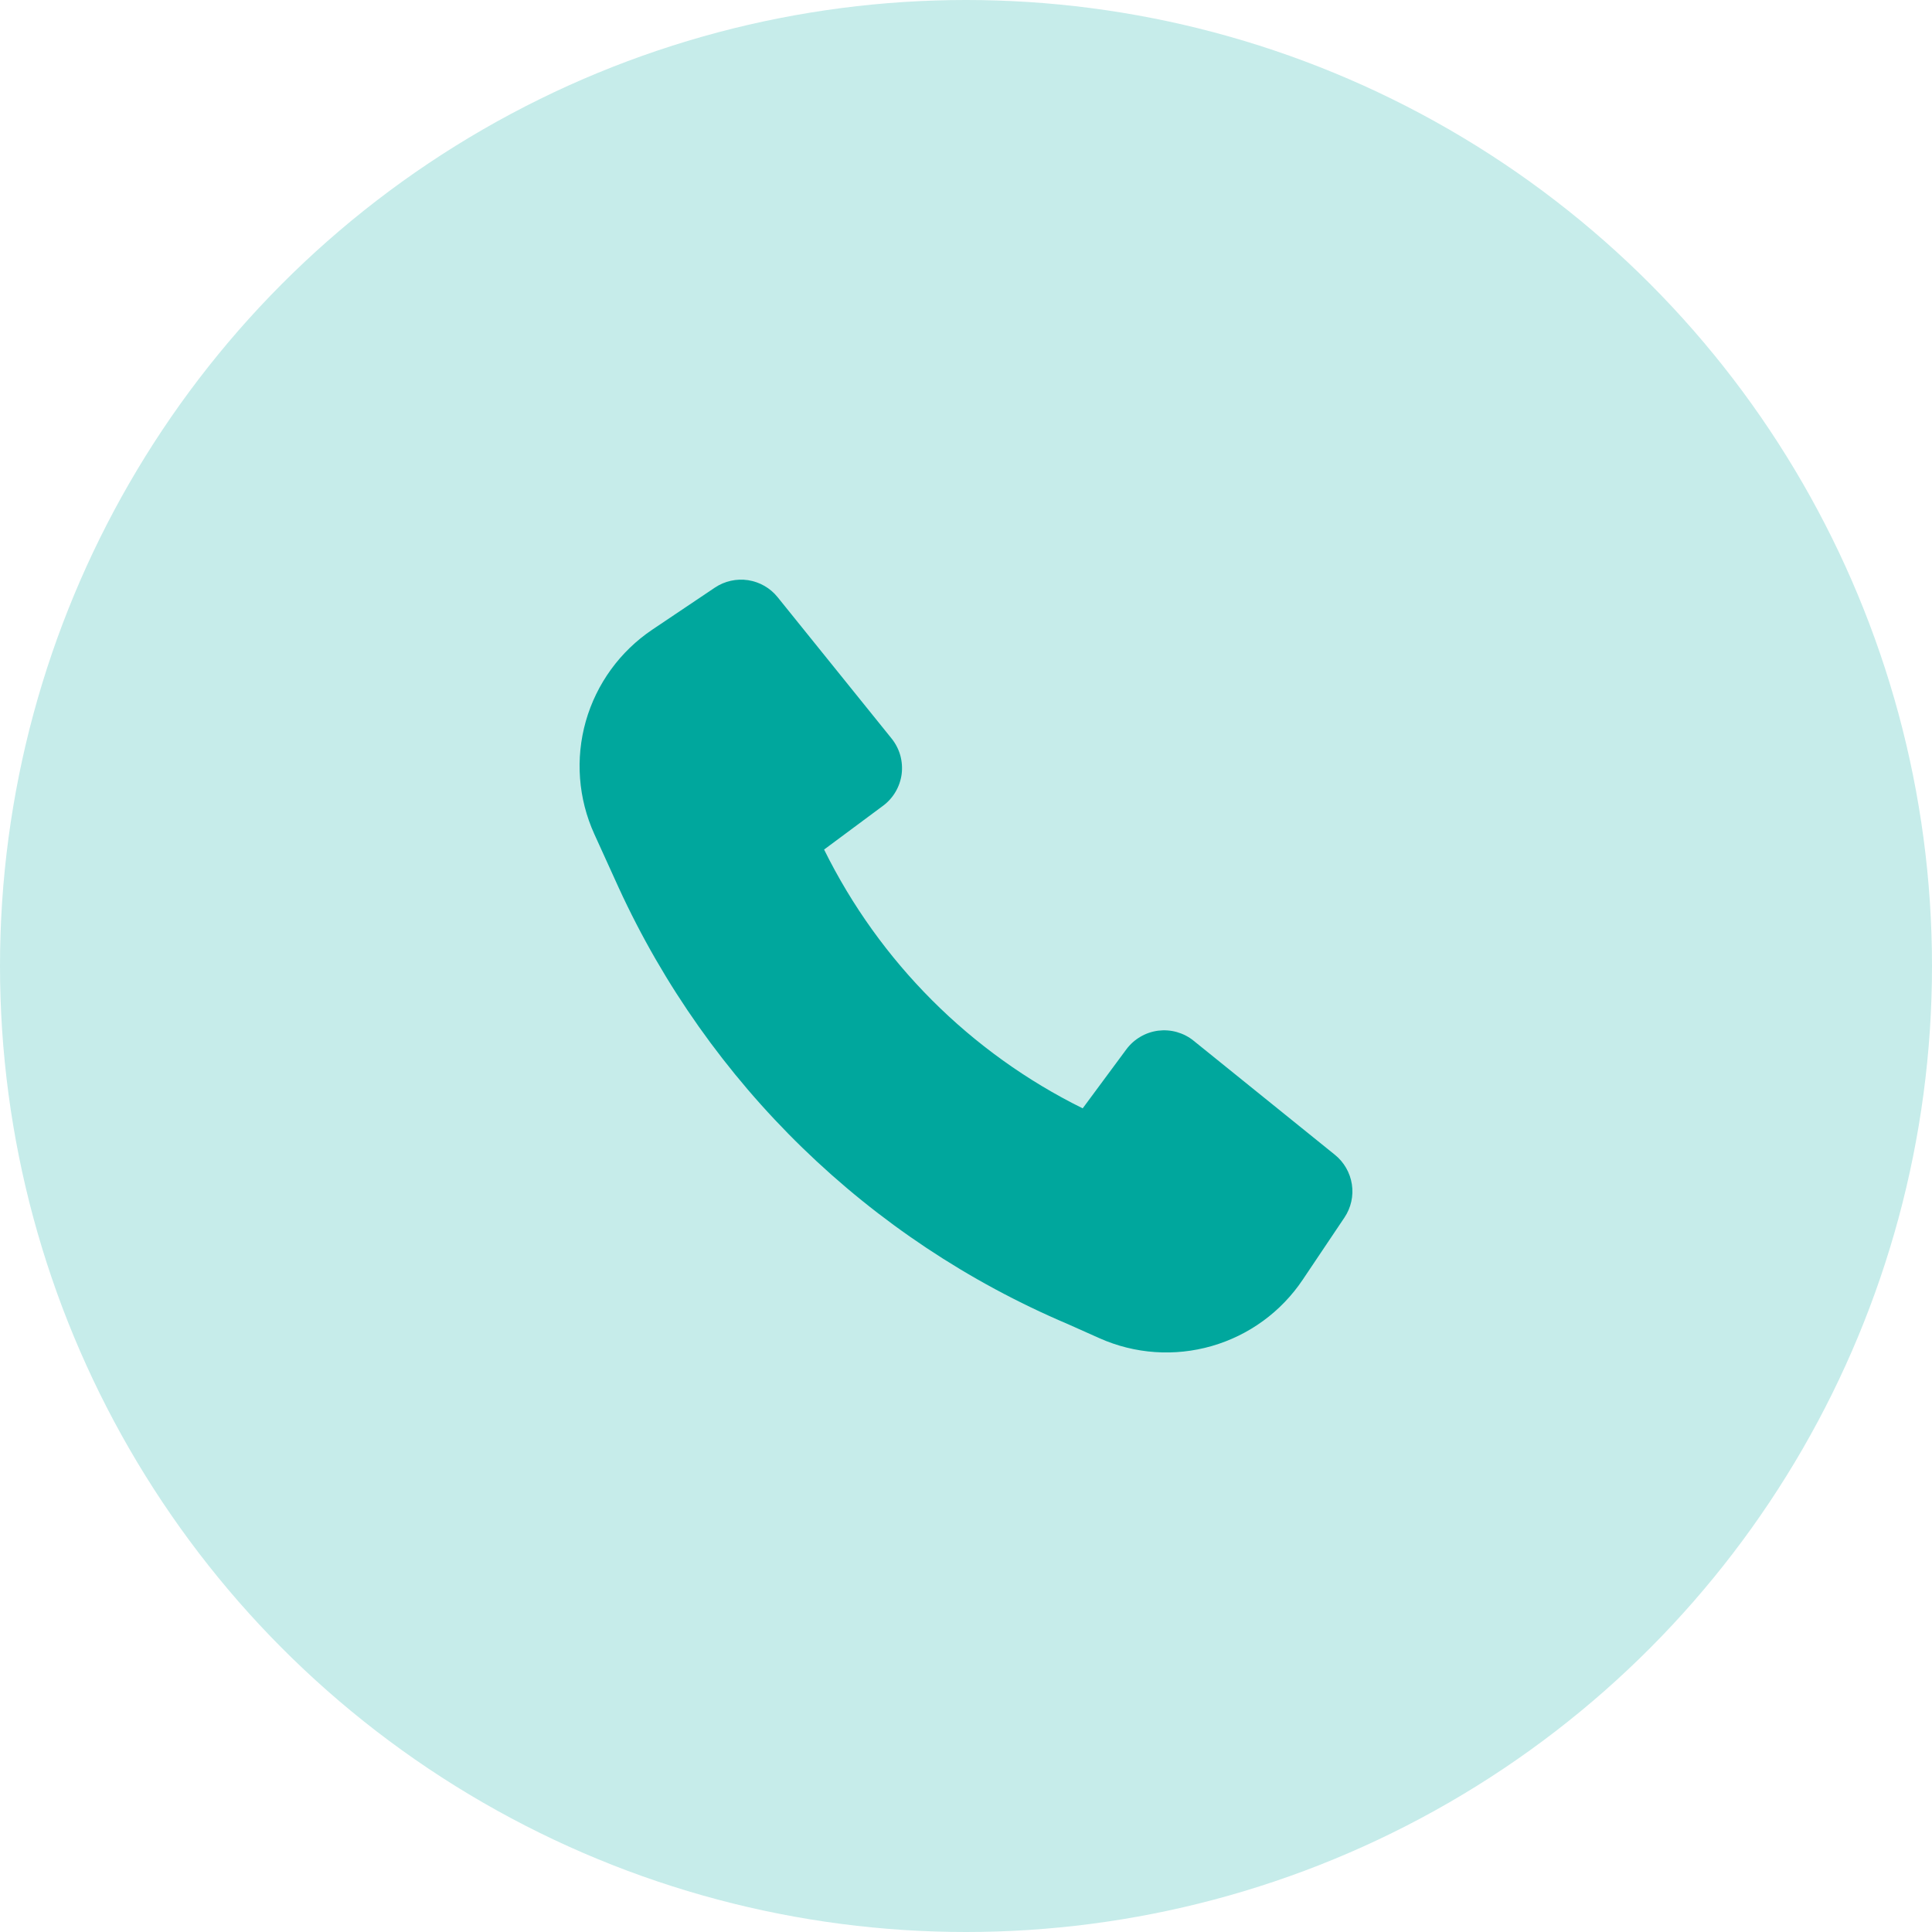
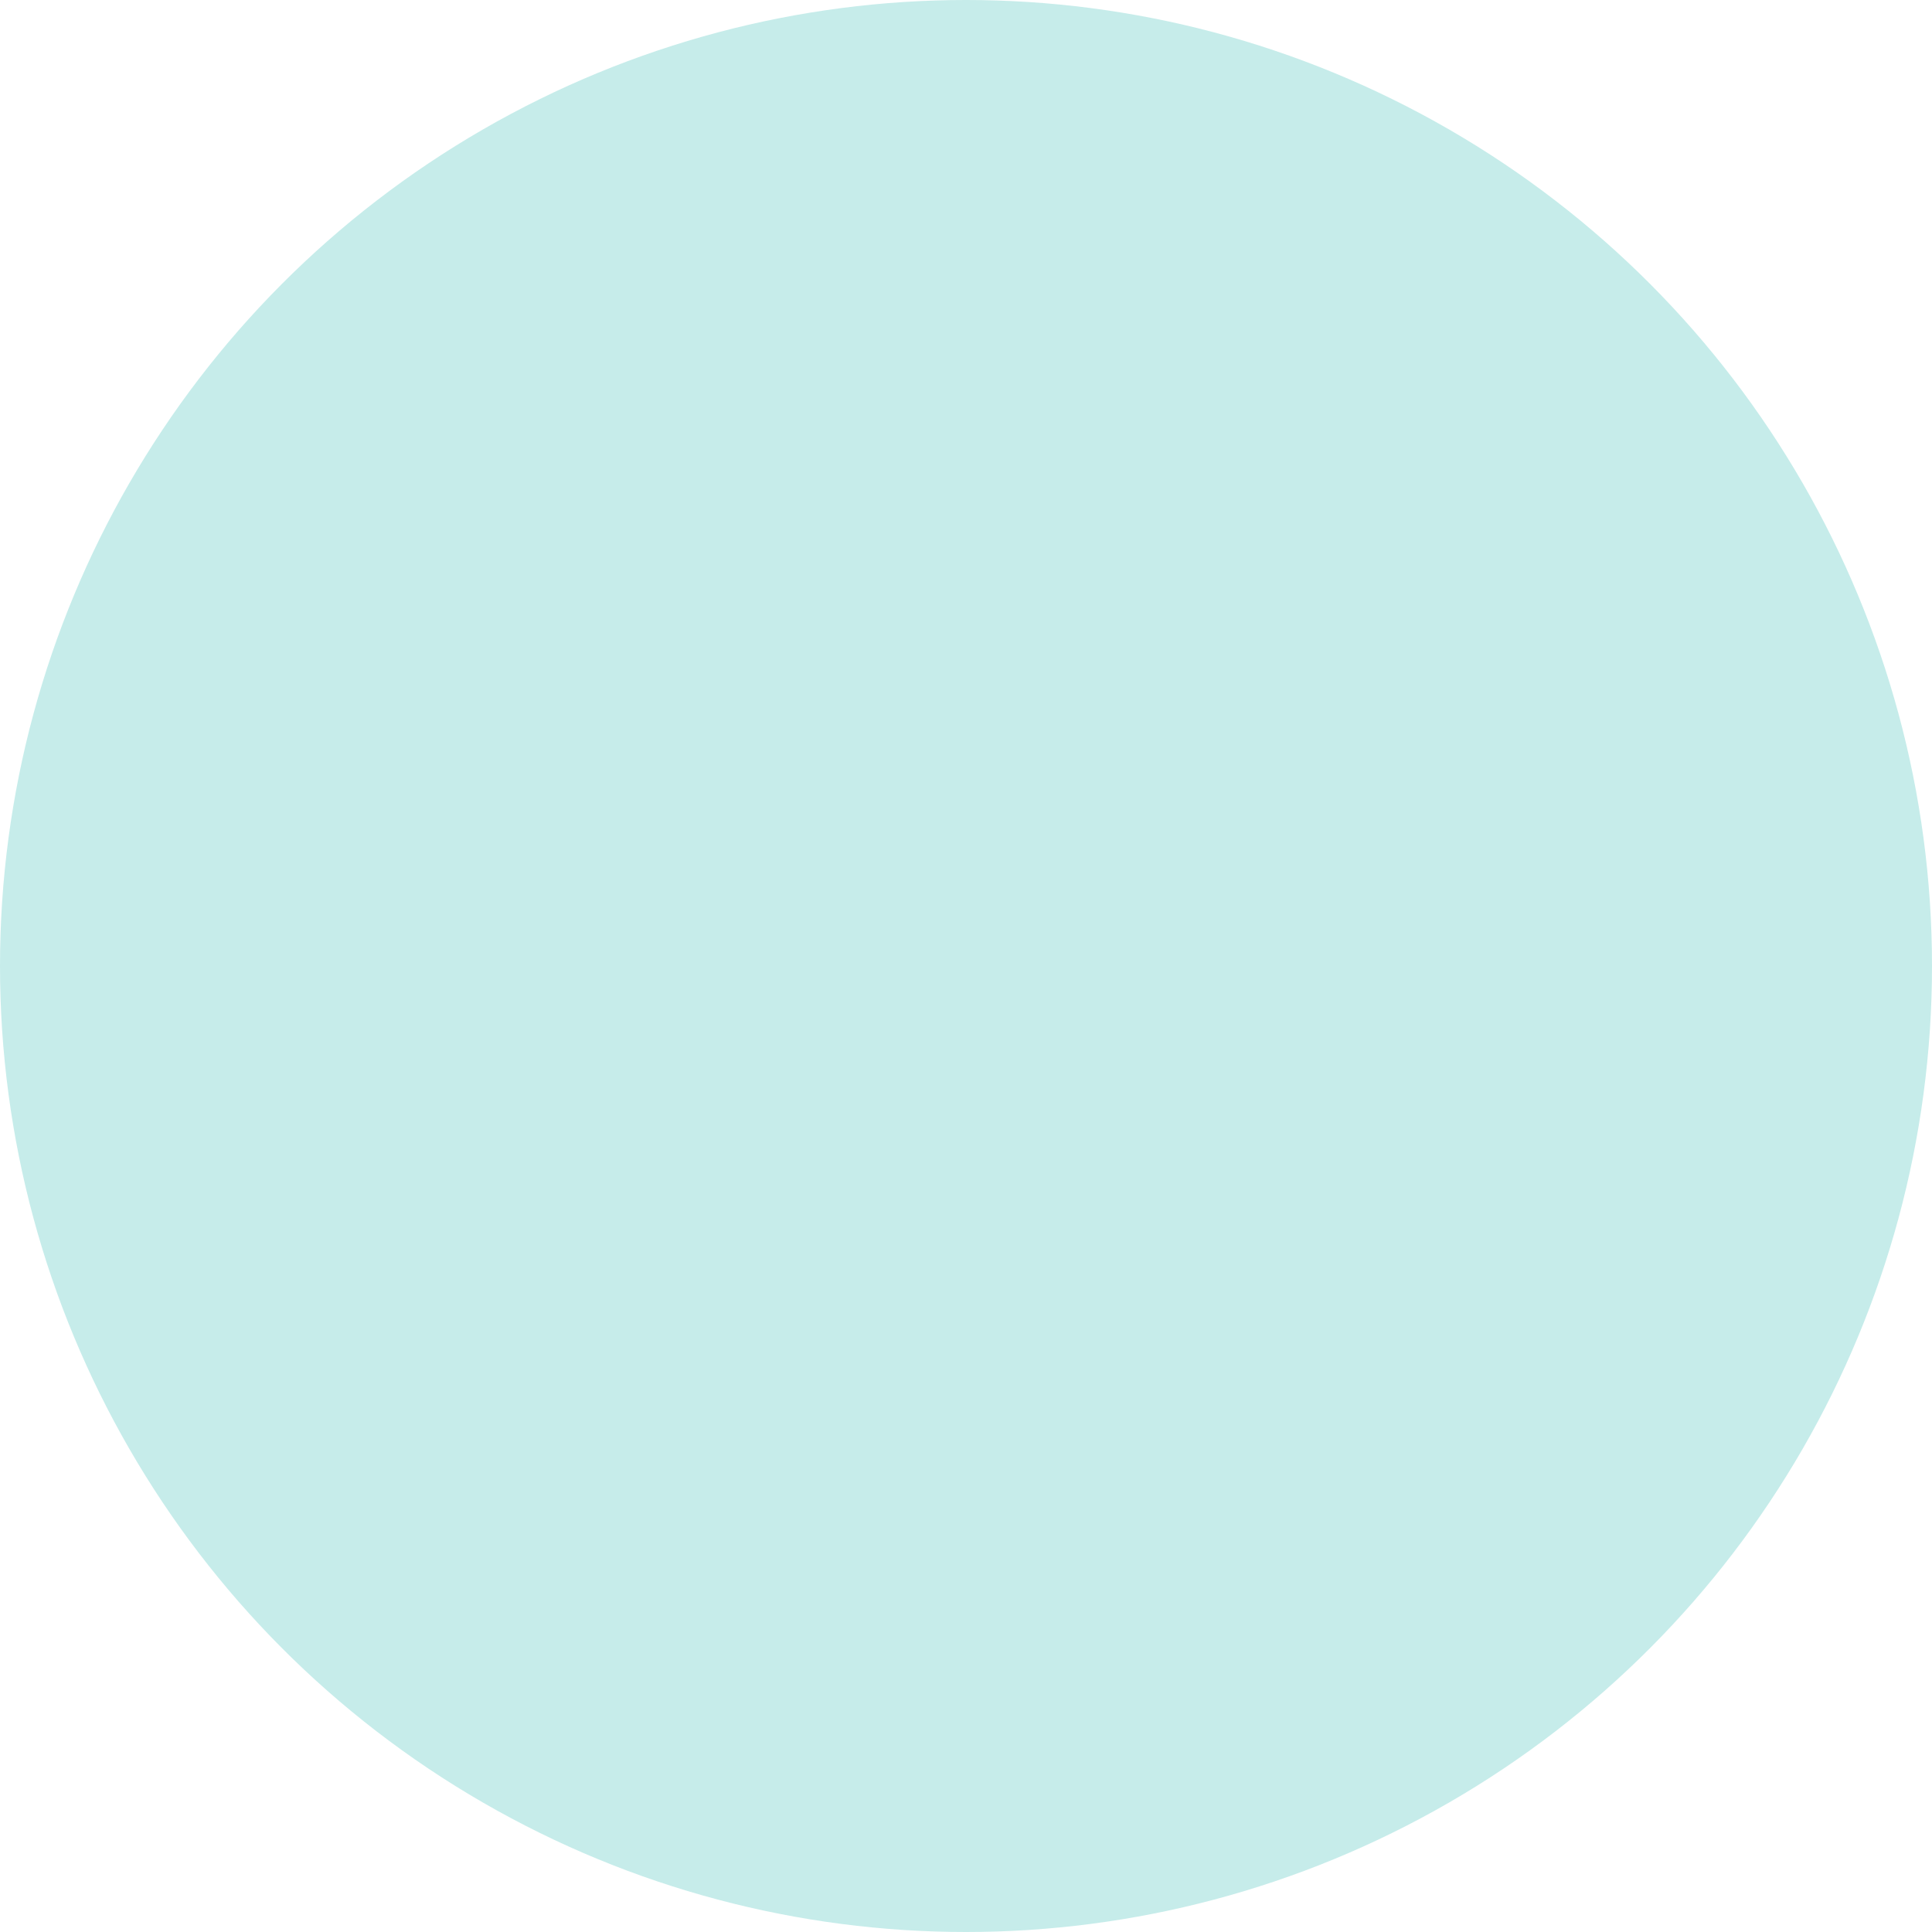
<svg xmlns="http://www.w3.org/2000/svg" width="40" height="40" viewBox="0 0 40 40" fill="none">
  <circle cx="20" cy="20" r="20" fill="#C6ECEA" />
-   <path d="M12.809 18.378C14.675 22.443 17.989 25.664 22.104 27.412L22.765 27.707C23.496 28.033 24.319 28.09 25.089 27.868C25.859 27.646 26.526 27.16 26.972 26.494L27.836 25.207C27.971 25.005 28.026 24.76 27.989 24.52C27.952 24.279 27.827 24.062 27.638 23.909L24.712 21.547C24.61 21.464 24.492 21.404 24.366 21.368C24.24 21.332 24.108 21.323 23.979 21.339C23.849 21.356 23.724 21.398 23.611 21.465C23.498 21.531 23.399 21.619 23.321 21.724L22.416 22.947C20.091 21.798 18.21 19.915 17.062 17.589L18.282 16.683C18.387 16.605 18.476 16.506 18.542 16.393C18.608 16.28 18.651 16.155 18.668 16.025C18.684 15.895 18.674 15.763 18.639 15.637C18.603 15.511 18.542 15.393 18.46 15.291L16.099 12.363C15.947 12.174 15.729 12.049 15.489 12.012C15.249 11.976 15.004 12.03 14.802 12.165L13.507 13.035C12.838 13.484 12.35 14.156 12.129 14.931C11.909 15.707 11.971 16.535 12.305 17.269L12.809 18.378Z" fill="#00A79D" />
</svg>